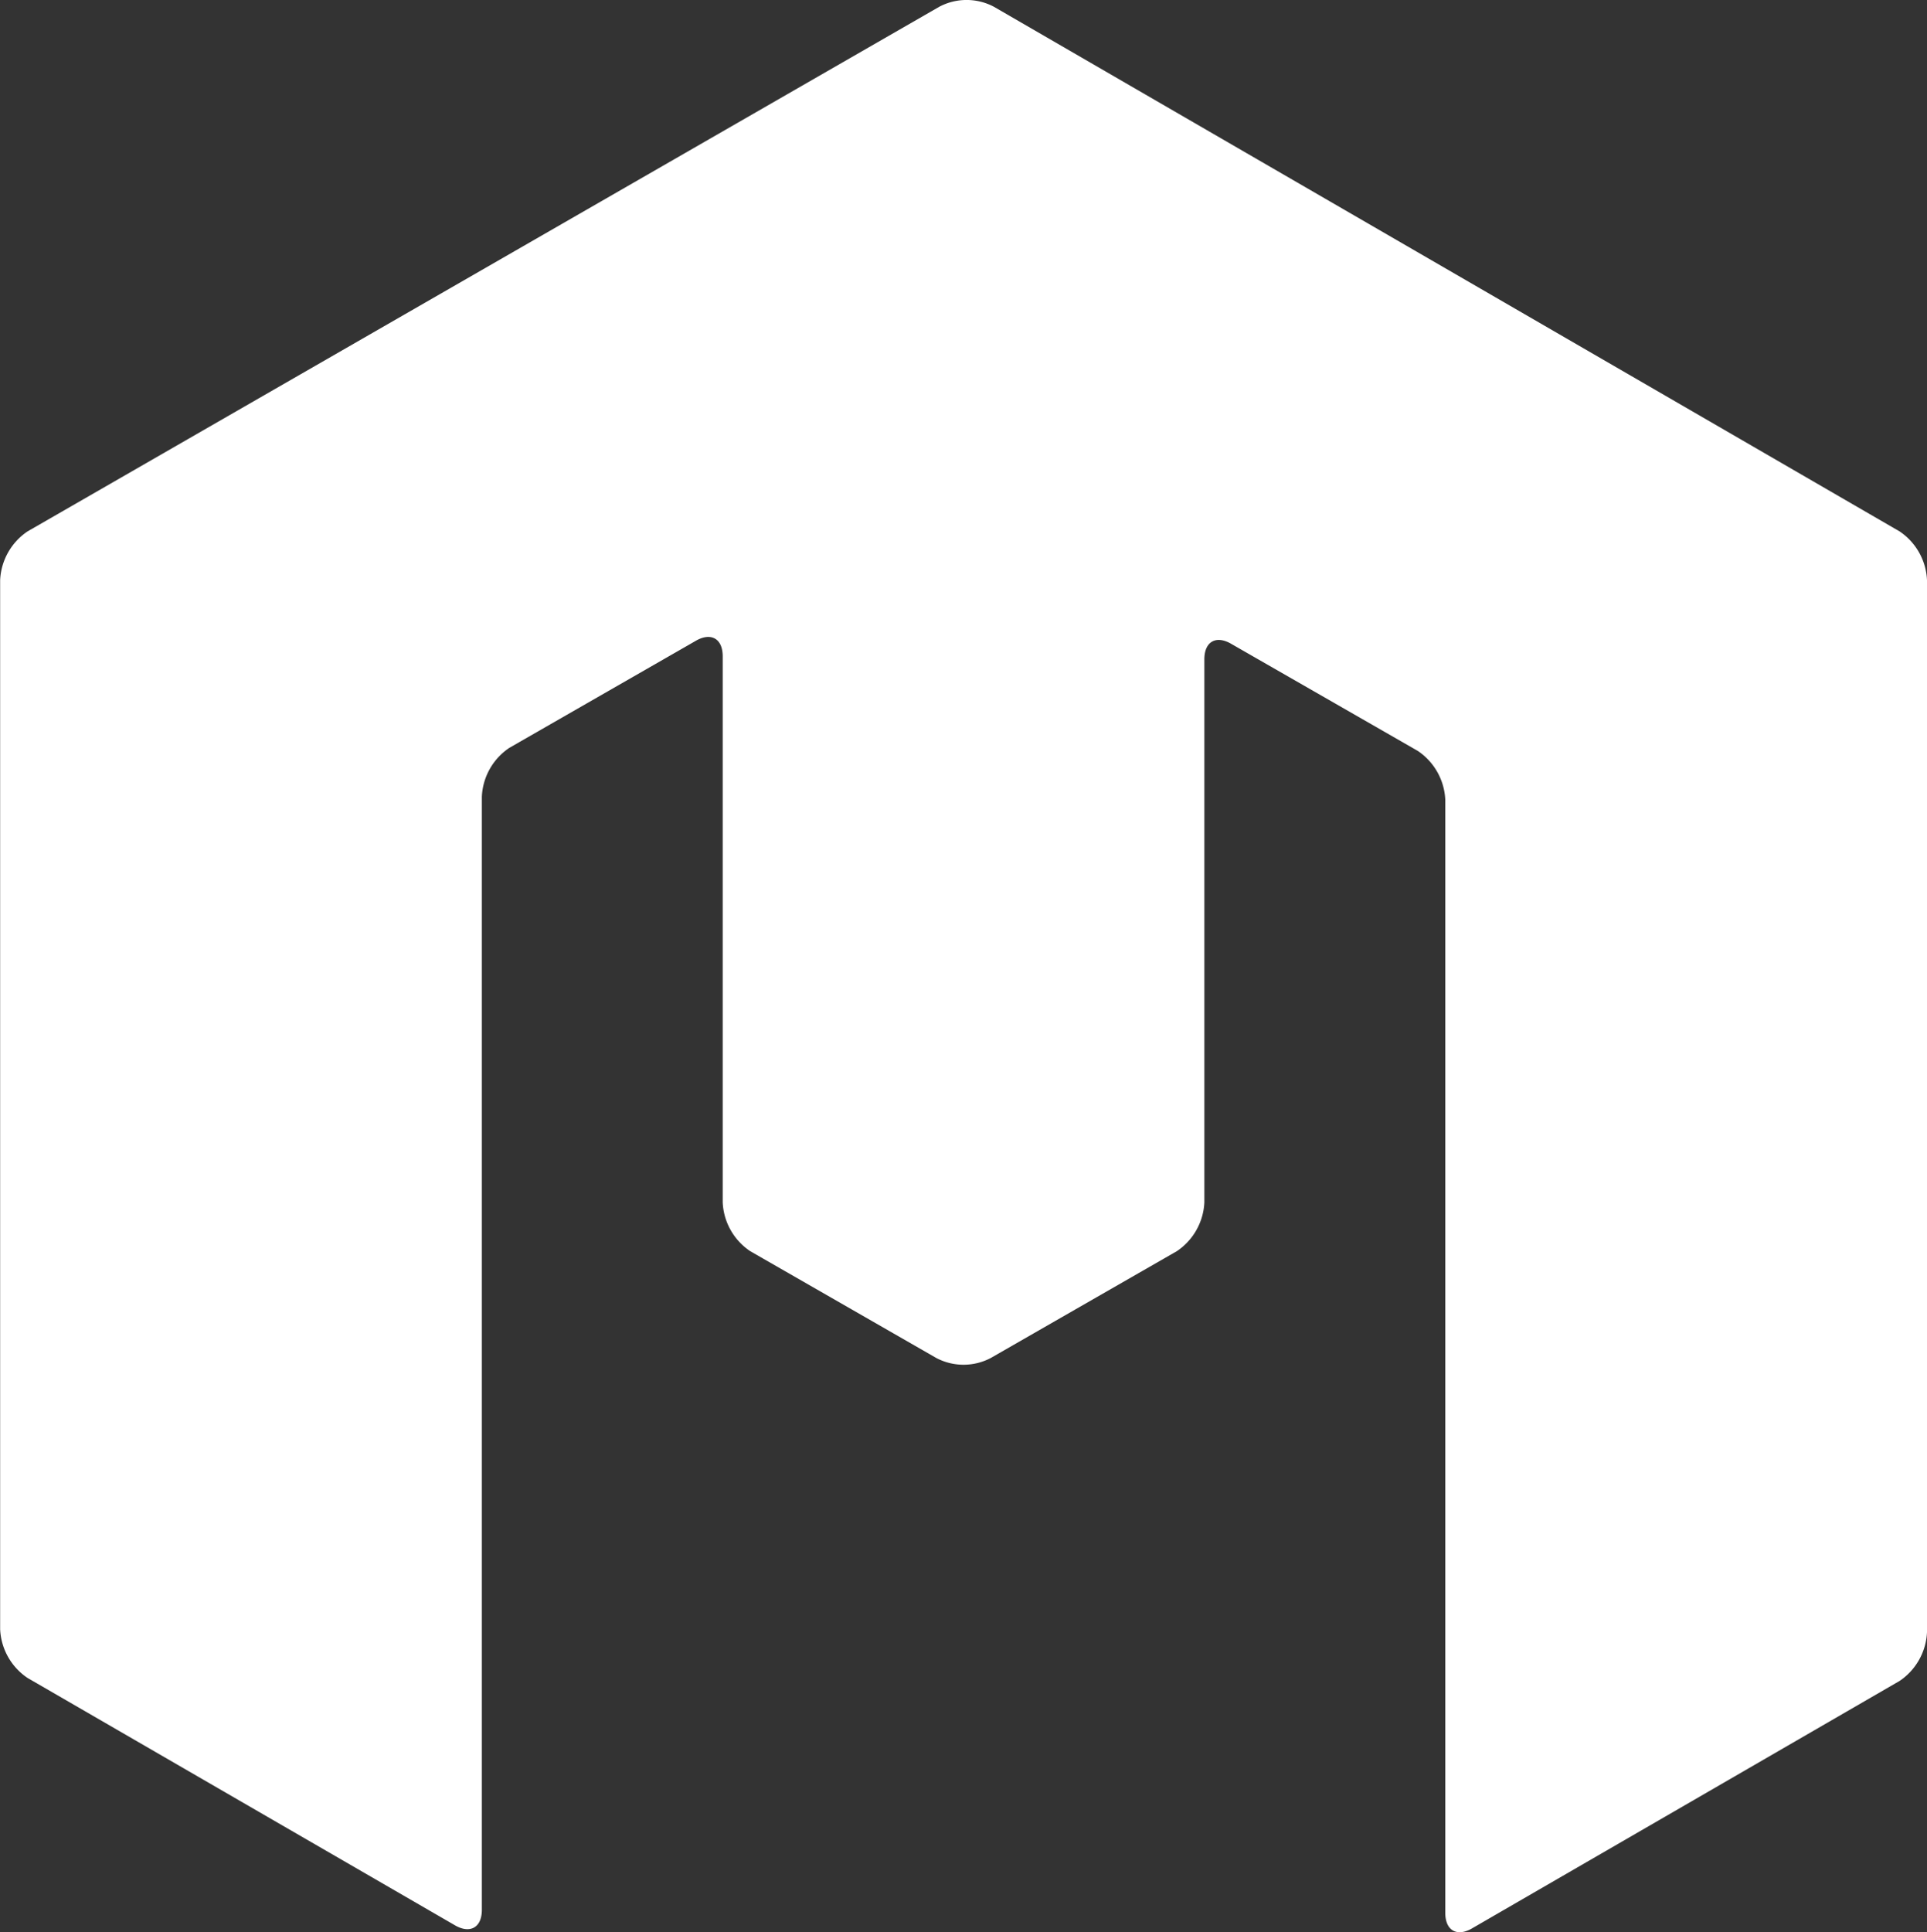
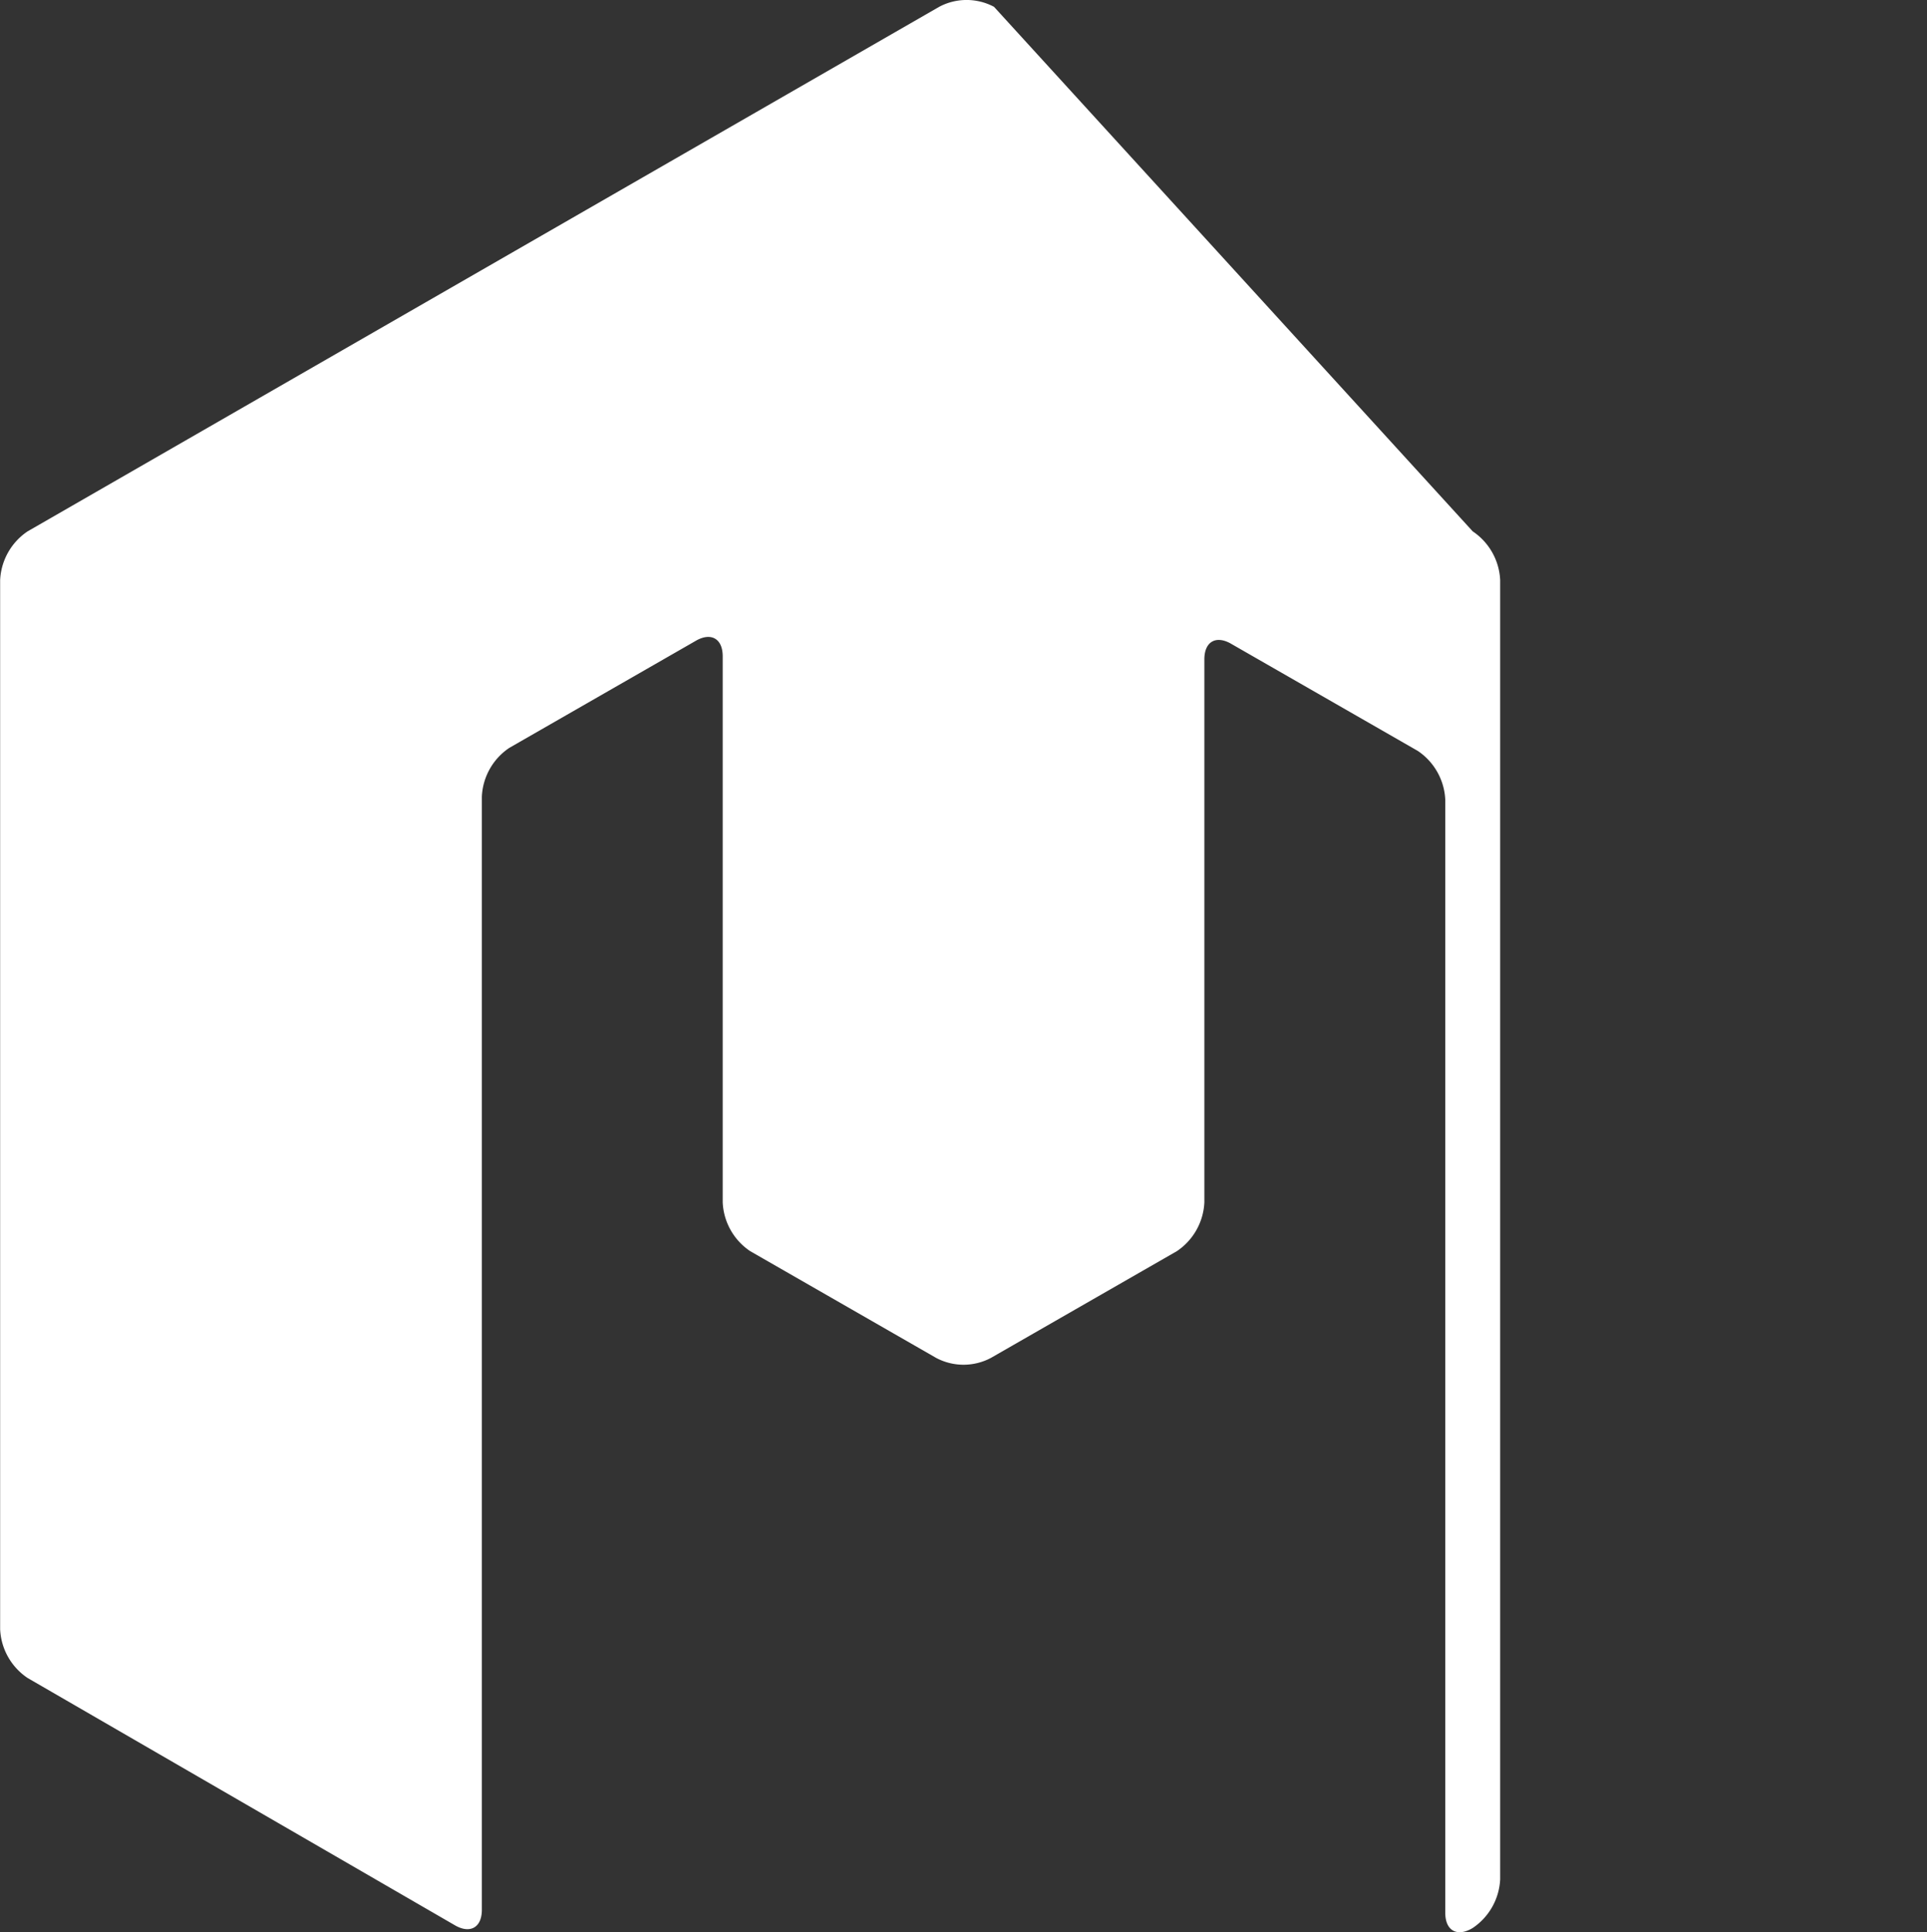
<svg xmlns="http://www.w3.org/2000/svg" width="57.287" height="57.432" viewBox="0 0 57.287 57.432">
  <rect x="0" y="0" width="57.287" height="57.432" fill="#333333" stroke="none" />
-   <path id="Mirion_icon" data-name="Mirion icon" d="M55.791,26.066a1.735,1.735,0,0,0-1.631,0l-27.1,15.591a1.848,1.848,0,0,0-.816,1.45v31.18a1.843,1.843,0,0,0,.816,1.45l12.689,7.342c.452.271.816.09.816-.452V49.542a1.843,1.843,0,0,1,.816-1.45l5.528-3.173c.452-.271.816-.09.816.452V61.6a1.843,1.843,0,0,0,.816,1.45l5.528,3.173a1.735,1.735,0,0,0,1.631,0l5.528-3.173a1.848,1.848,0,0,0,.816-1.45V45.462c0-.543.362-.726.816-.452l5.53,3.173a1.848,1.848,0,0,1,.816,1.45V82.716c0,.543.362.726.816.452l12.689-7.342a1.848,1.848,0,0,0,.816-1.45V43.107a1.843,1.843,0,0,0-.816-1.45Z" transform="translate(-26.24 -25.863)" fill="#fff" />
+   <path id="Mirion_icon" data-name="Mirion icon" d="M55.791,26.066a1.735,1.735,0,0,0-1.631,0l-27.1,15.591a1.848,1.848,0,0,0-.816,1.45v31.18a1.843,1.843,0,0,0,.816,1.45l12.689,7.342c.452.271.816.09.816-.452V49.542a1.843,1.843,0,0,1,.816-1.45l5.528-3.173c.452-.271.816-.09.816.452V61.6a1.843,1.843,0,0,0,.816,1.45l5.528,3.173a1.735,1.735,0,0,0,1.631,0l5.528-3.173a1.848,1.848,0,0,0,.816-1.45V45.462c0-.543.362-.726.816-.452l5.53,3.173a1.848,1.848,0,0,1,.816,1.45V82.716c0,.543.362.726.816.452a1.848,1.848,0,0,0,.816-1.45V43.107a1.843,1.843,0,0,0-.816-1.45Z" transform="translate(-26.24 -25.863)" fill="#fff" />
</svg>